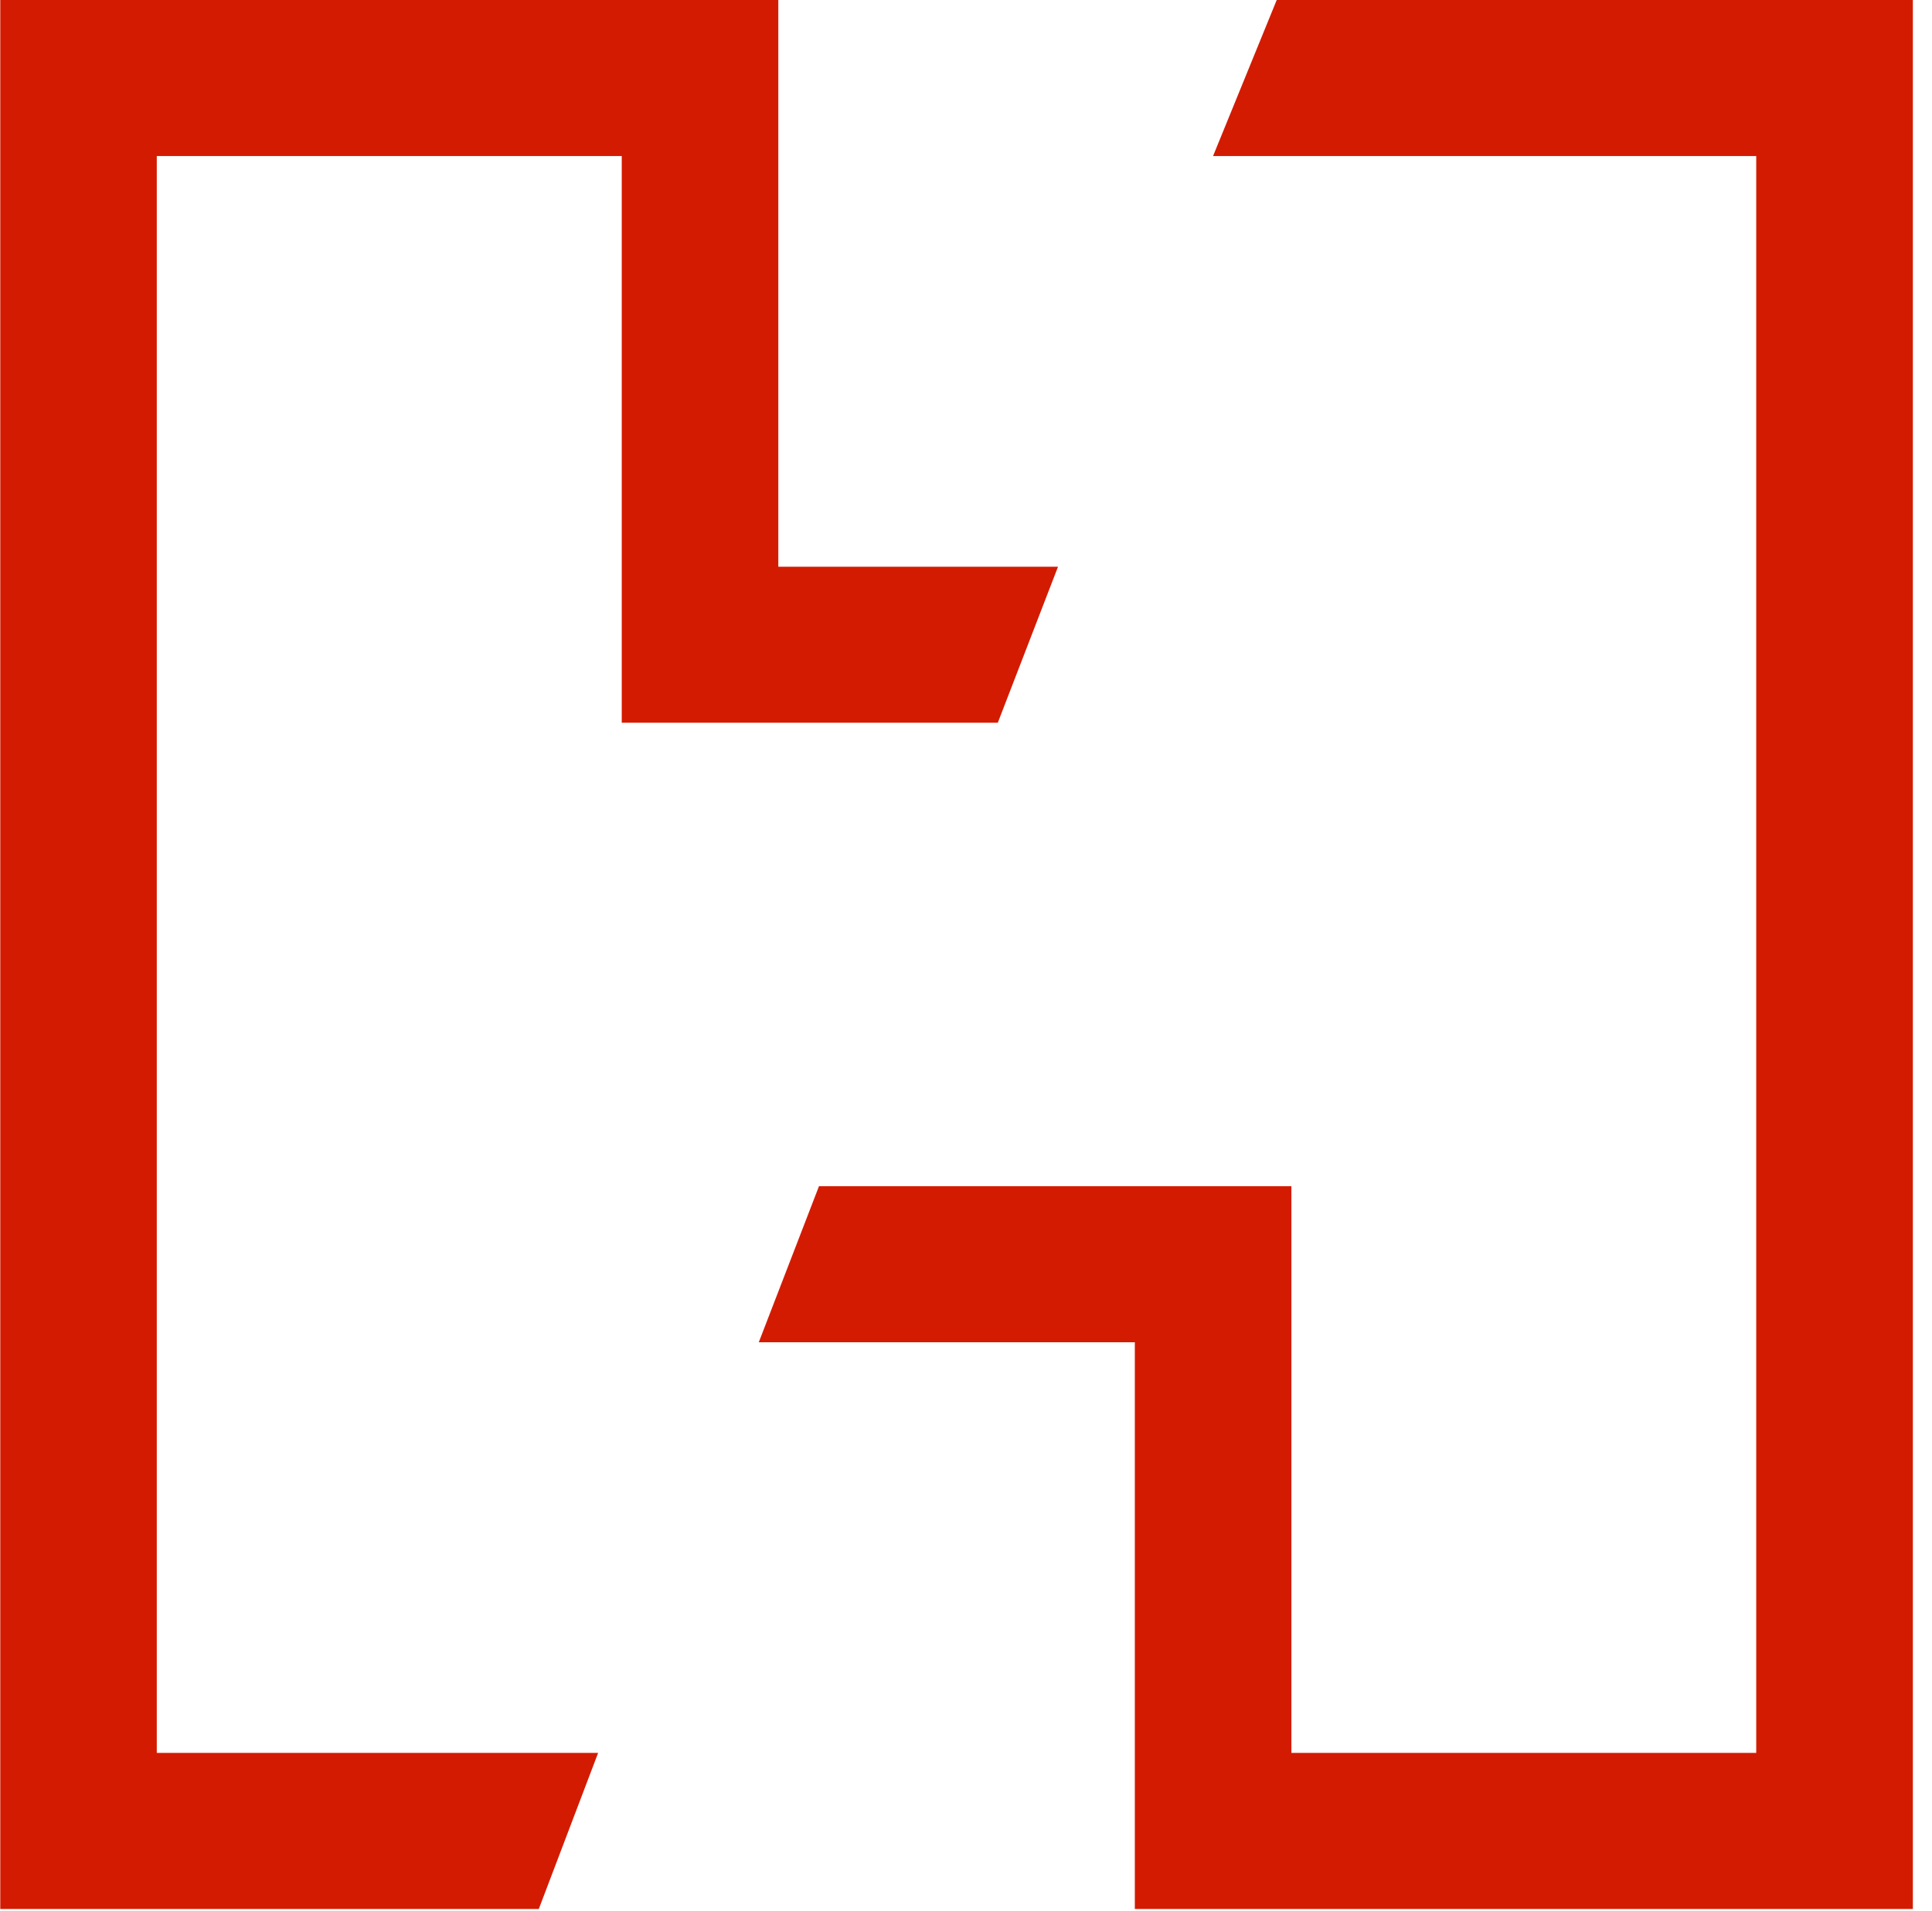
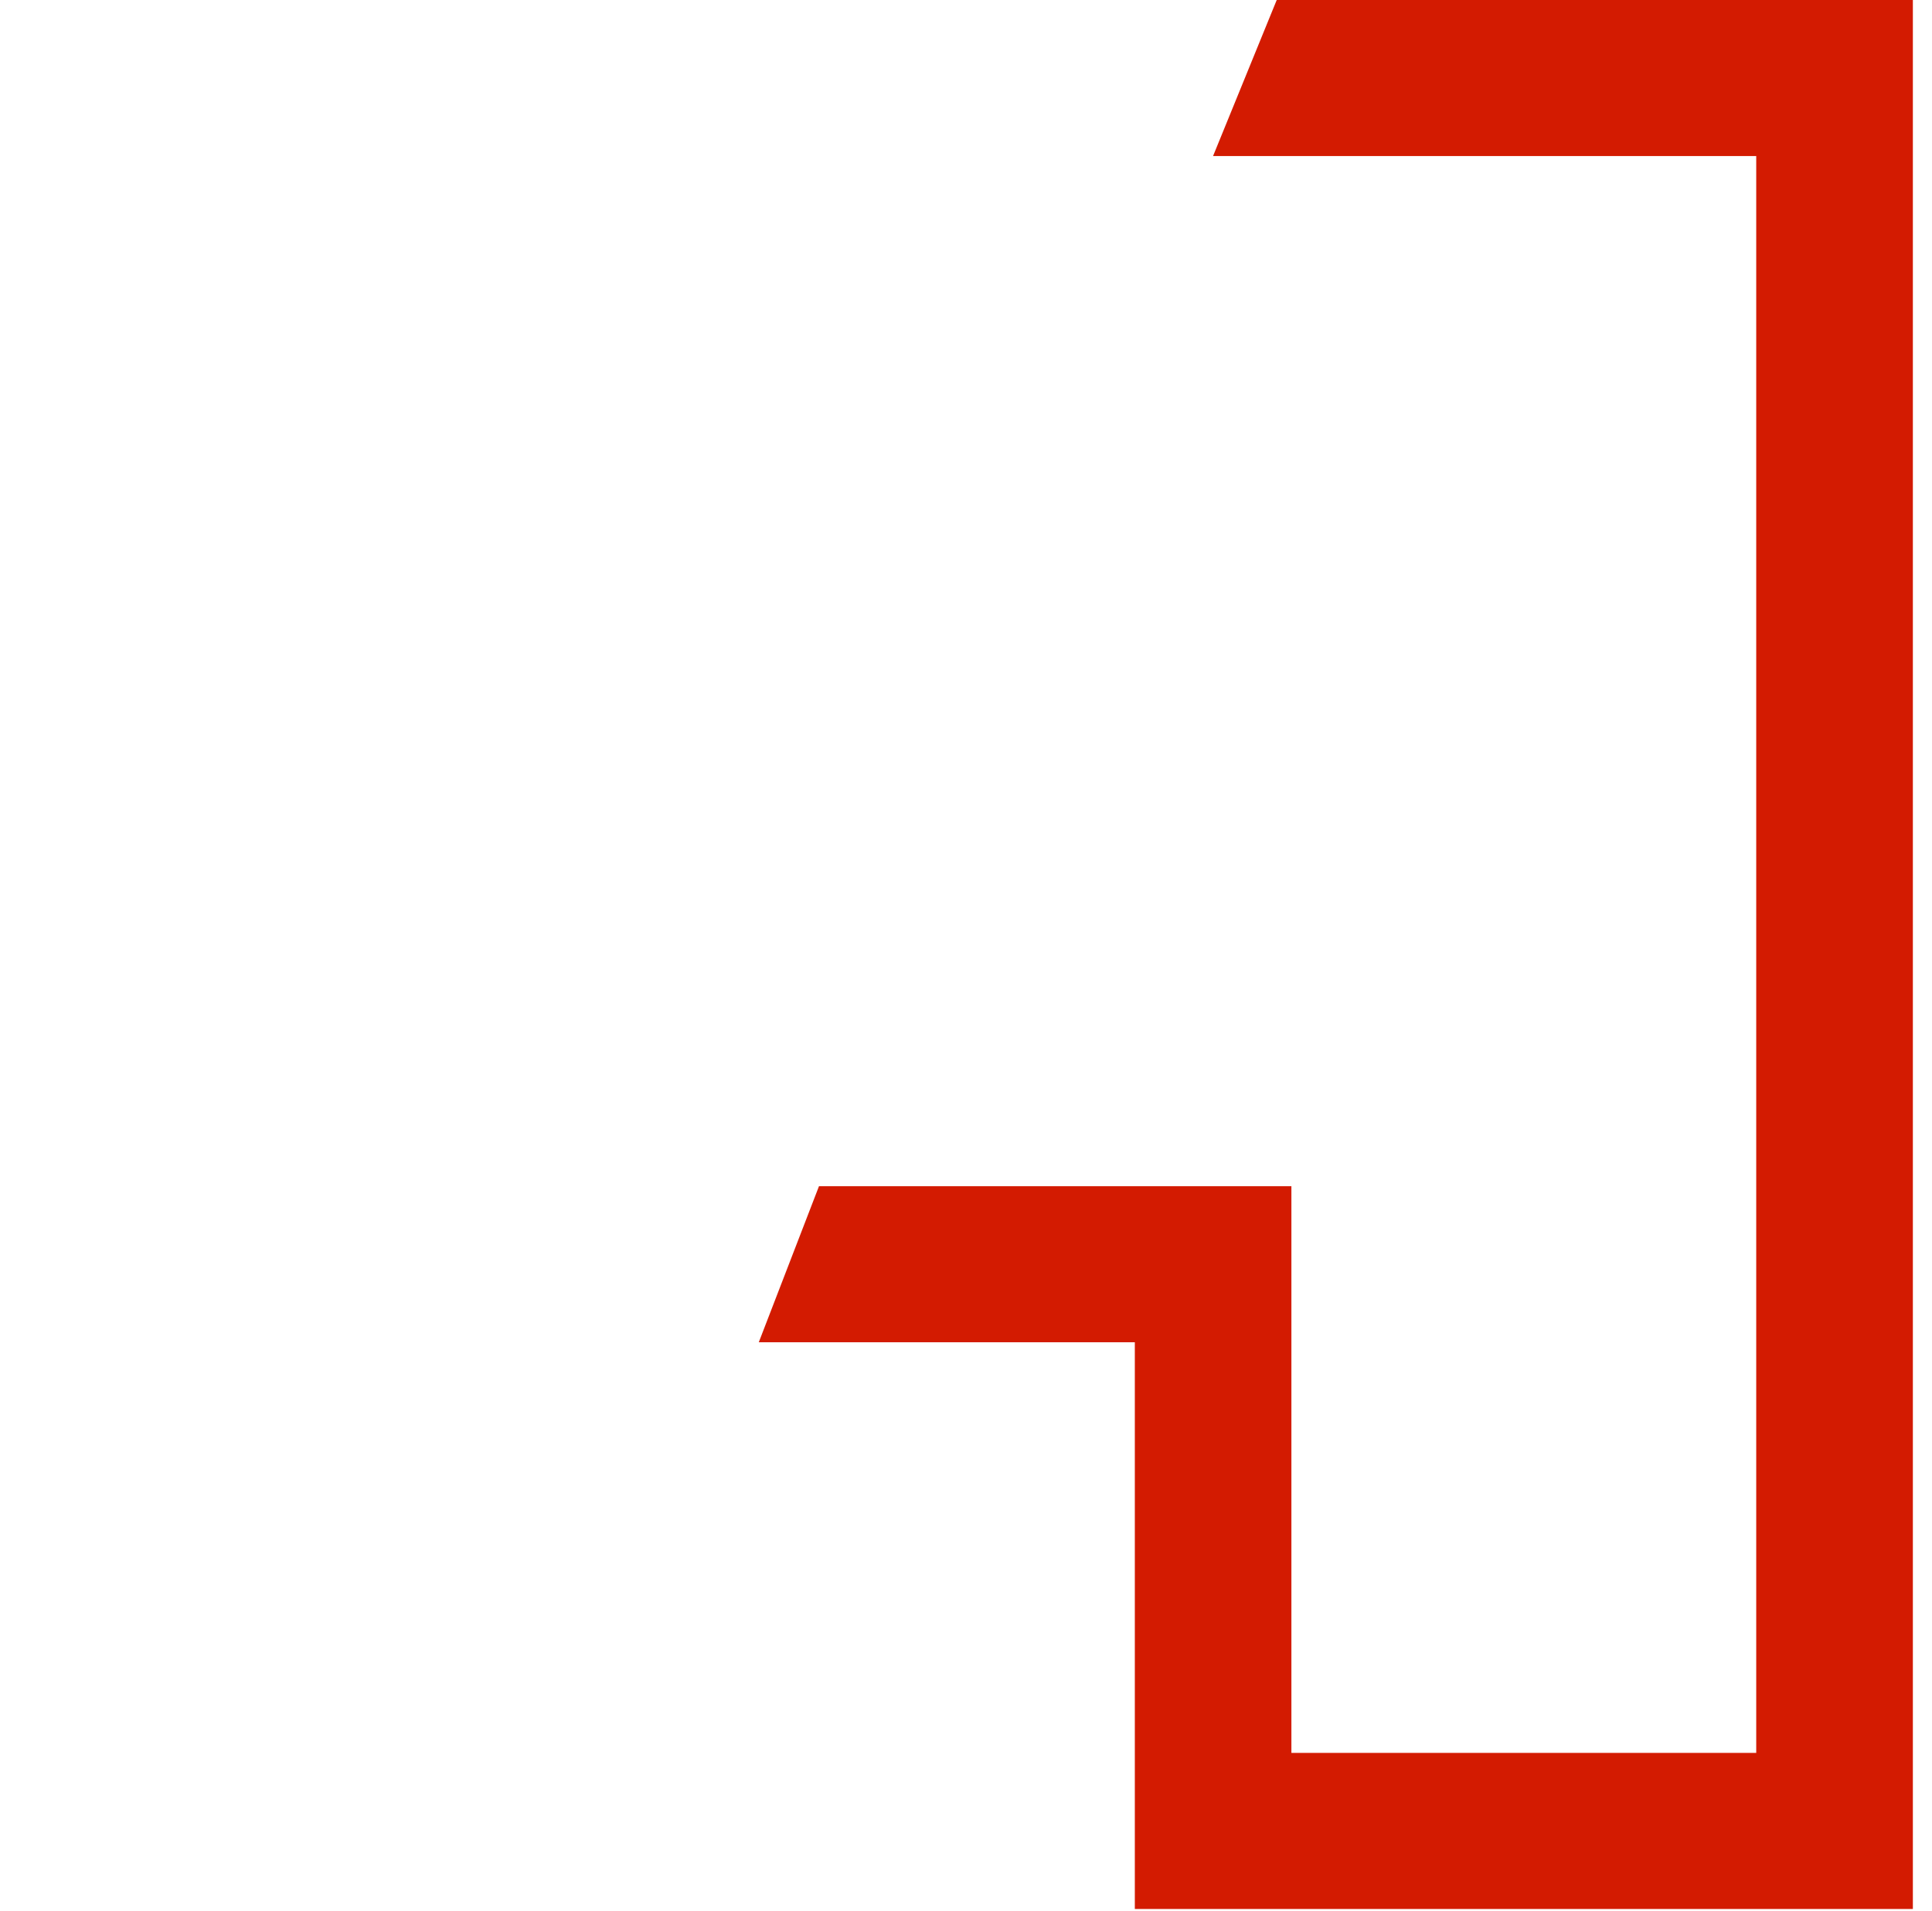
<svg xmlns="http://www.w3.org/2000/svg" width="94" height="93" viewBox="0 0 94 93" fill="none">
-   <path d="M93.069 92.886H55.214V65.311H36.918L39.847 57.718H62.832V85.293H85.448V7.593H59.02L62.118 0H93.069V92.886Z" fill="#D31B01" />
-   <path d="M26.215 92.886H0.013V0H37.868V27.575H51.477L48.547 35.167H30.251V7.593H7.628V85.293H29.101L26.215 92.886Z" fill="#D31B01" />
+   <path d="M93.069 92.886H55.214V65.311H36.918L39.847 57.718H62.832V85.293H85.448V7.593H59.02L62.118 0H93.069Z" fill="#D31B01" />
</svg>